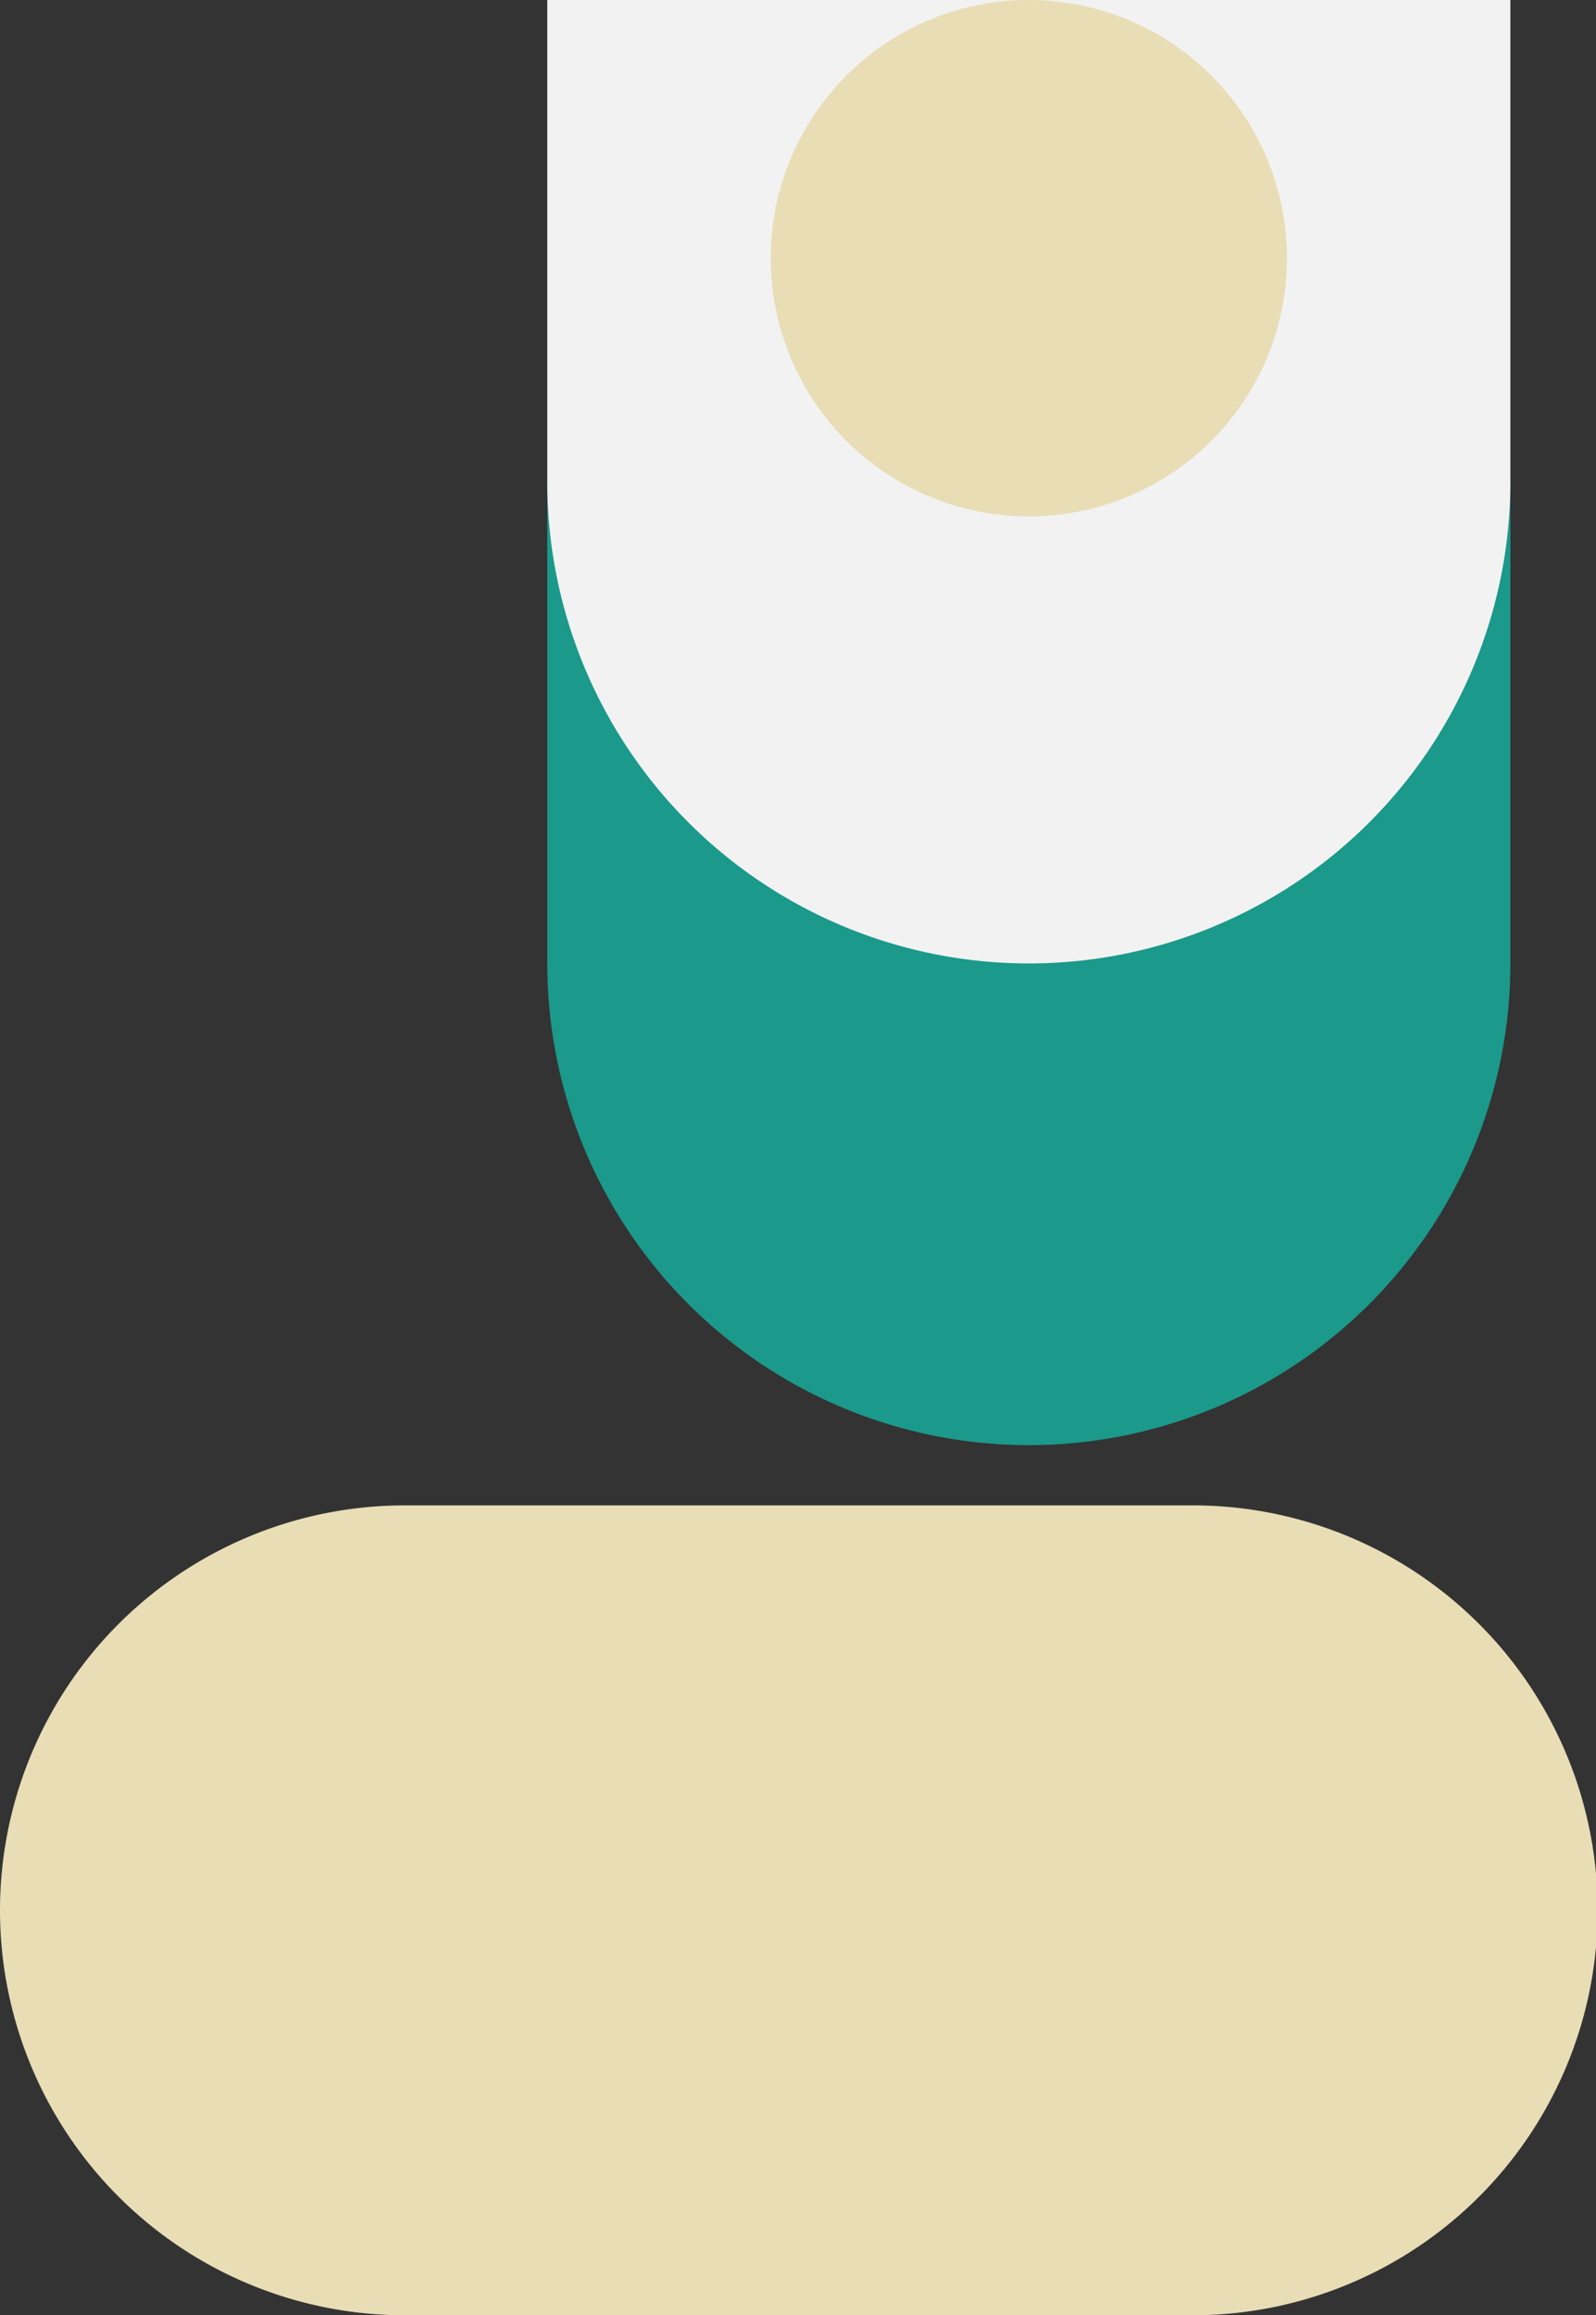
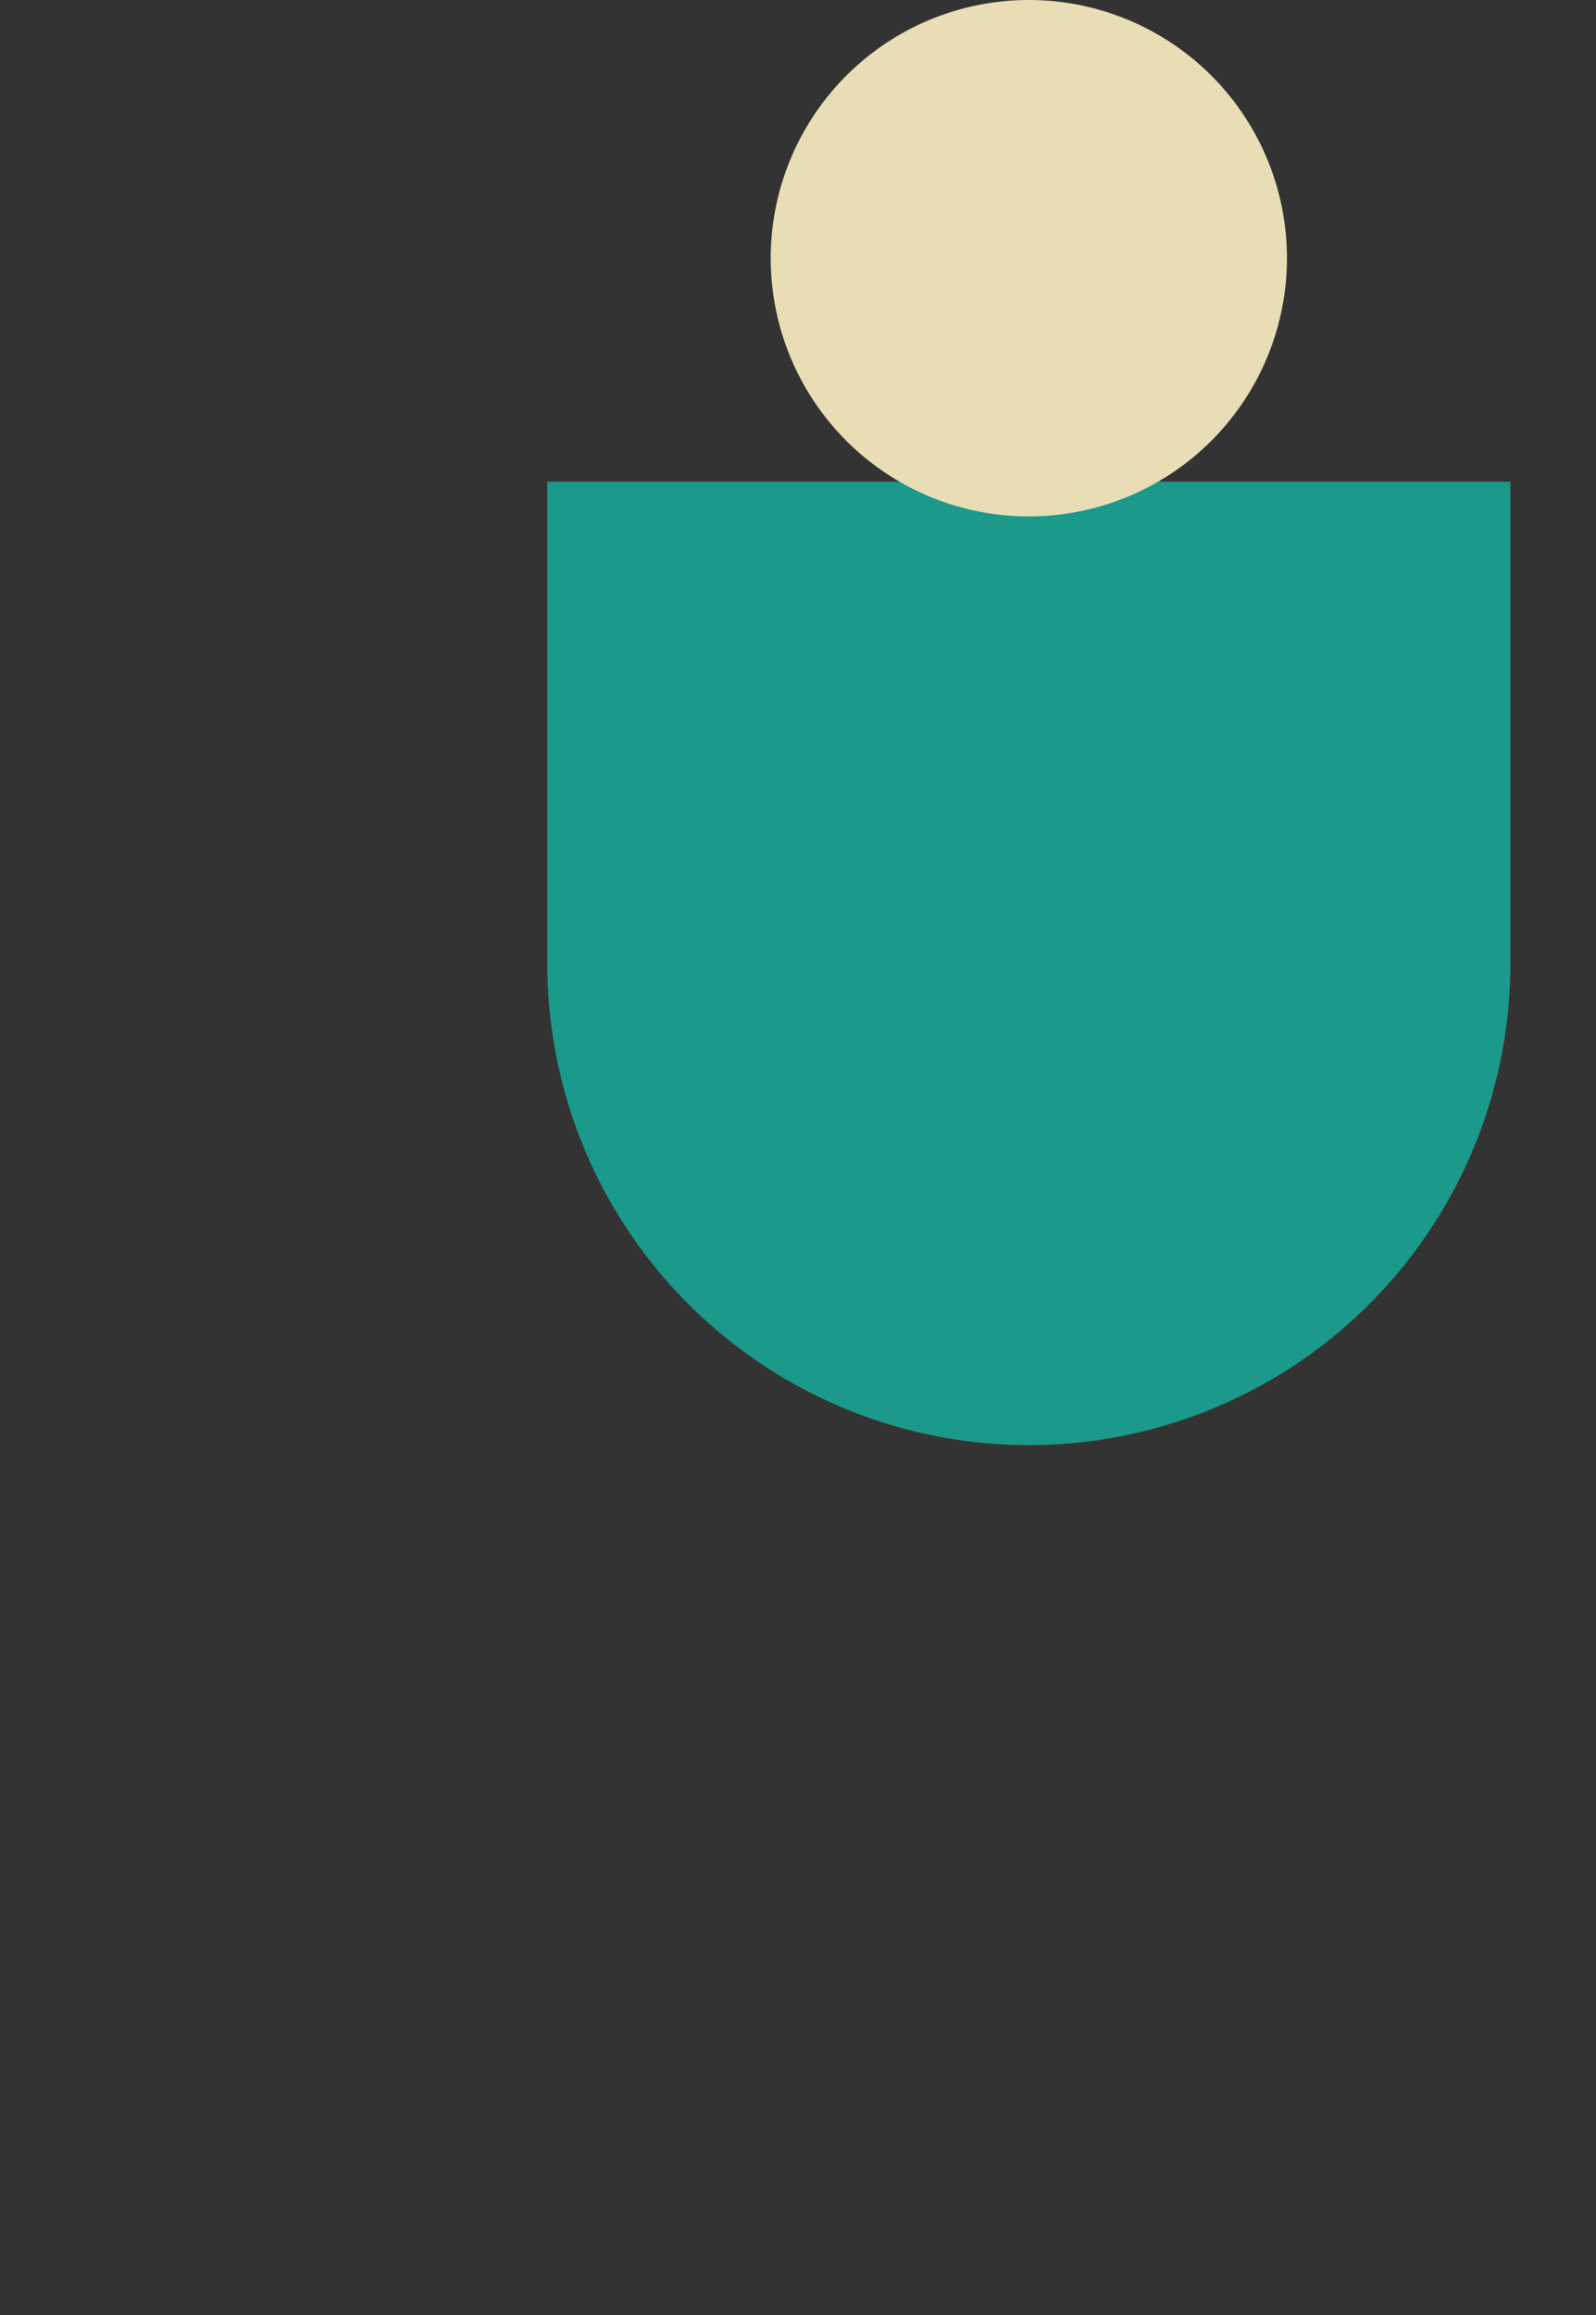
<svg xmlns="http://www.w3.org/2000/svg" width="230.178" height="333.794" viewBox="0 0 230.178 333.794">
  <rect x="0" y="0" width="230.178" height="333.794" fill="#333333" stroke="none" />
  <g id="Group_389" data-name="Group 389" transform="translate(-1702.169 -13782.996)">
-     <path id="Path_4335" data-name="Path 4335" d="M742.116,894.78h0A58.382,58.382,0,0,0,800.5,836.4V722.985a58.382,58.382,0,1,0-116.763,0V836.4a58.38,58.38,0,0,0,58.382,58.38" transform="translate(2596.949 13316.293) rotate(90)" fill="#e8ddb5" />
    <path id="Path_4336" data-name="Path 4336" d="M914.915,694.31h-69.45v138.9h69.45a69.45,69.45,0,1,0,0-138.9" transform="translate(2614.31 13006.98) rotate(90)" fill="#1B998B" />
-     <path id="Path_4337" data-name="Path 4337" d="M991.262,694.31H921.811v138.9h69.451a69.45,69.45,0,1,0,0-138.9" transform="translate(2614.31 12861.185) rotate(90)" fill="#f2f2f2" />
    <path id="Path_4338" data-name="Path 4338" d="M994.525,914.727a37.226,37.226,0,1,0,0,52.645,37.225,37.225,0,0,0,0-52.645" transform="translate(2791.6 12852.02) rotate(90)" fill="#E8DDB5" />
  </g>
</svg>